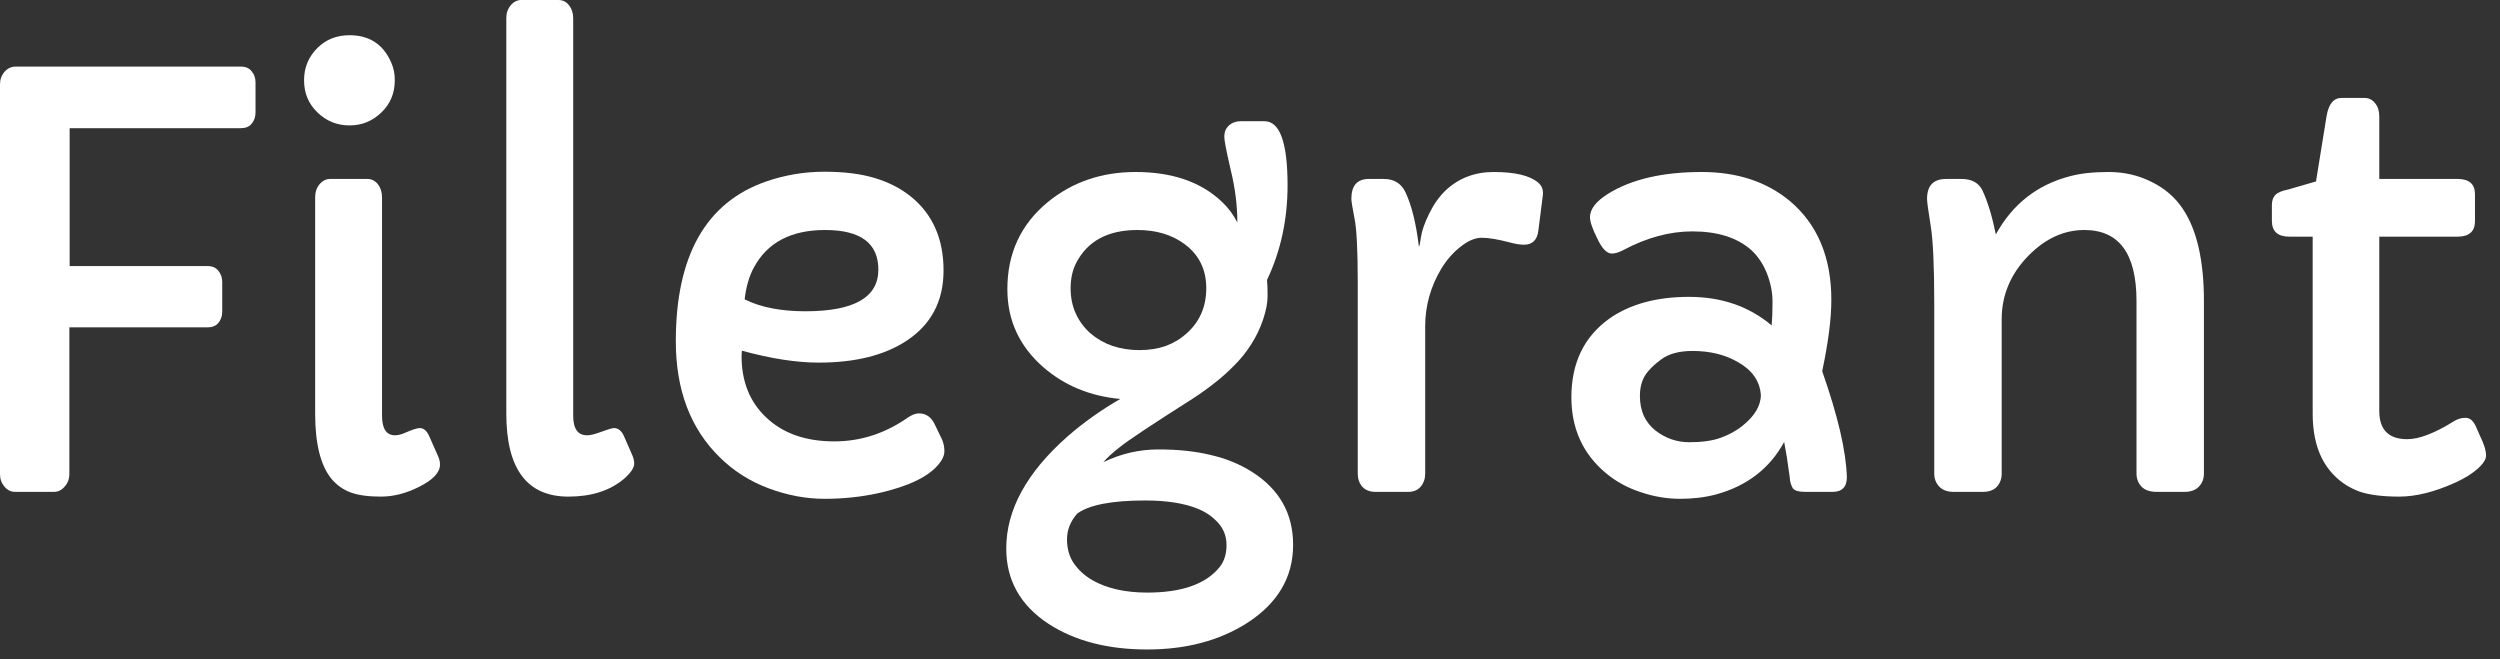
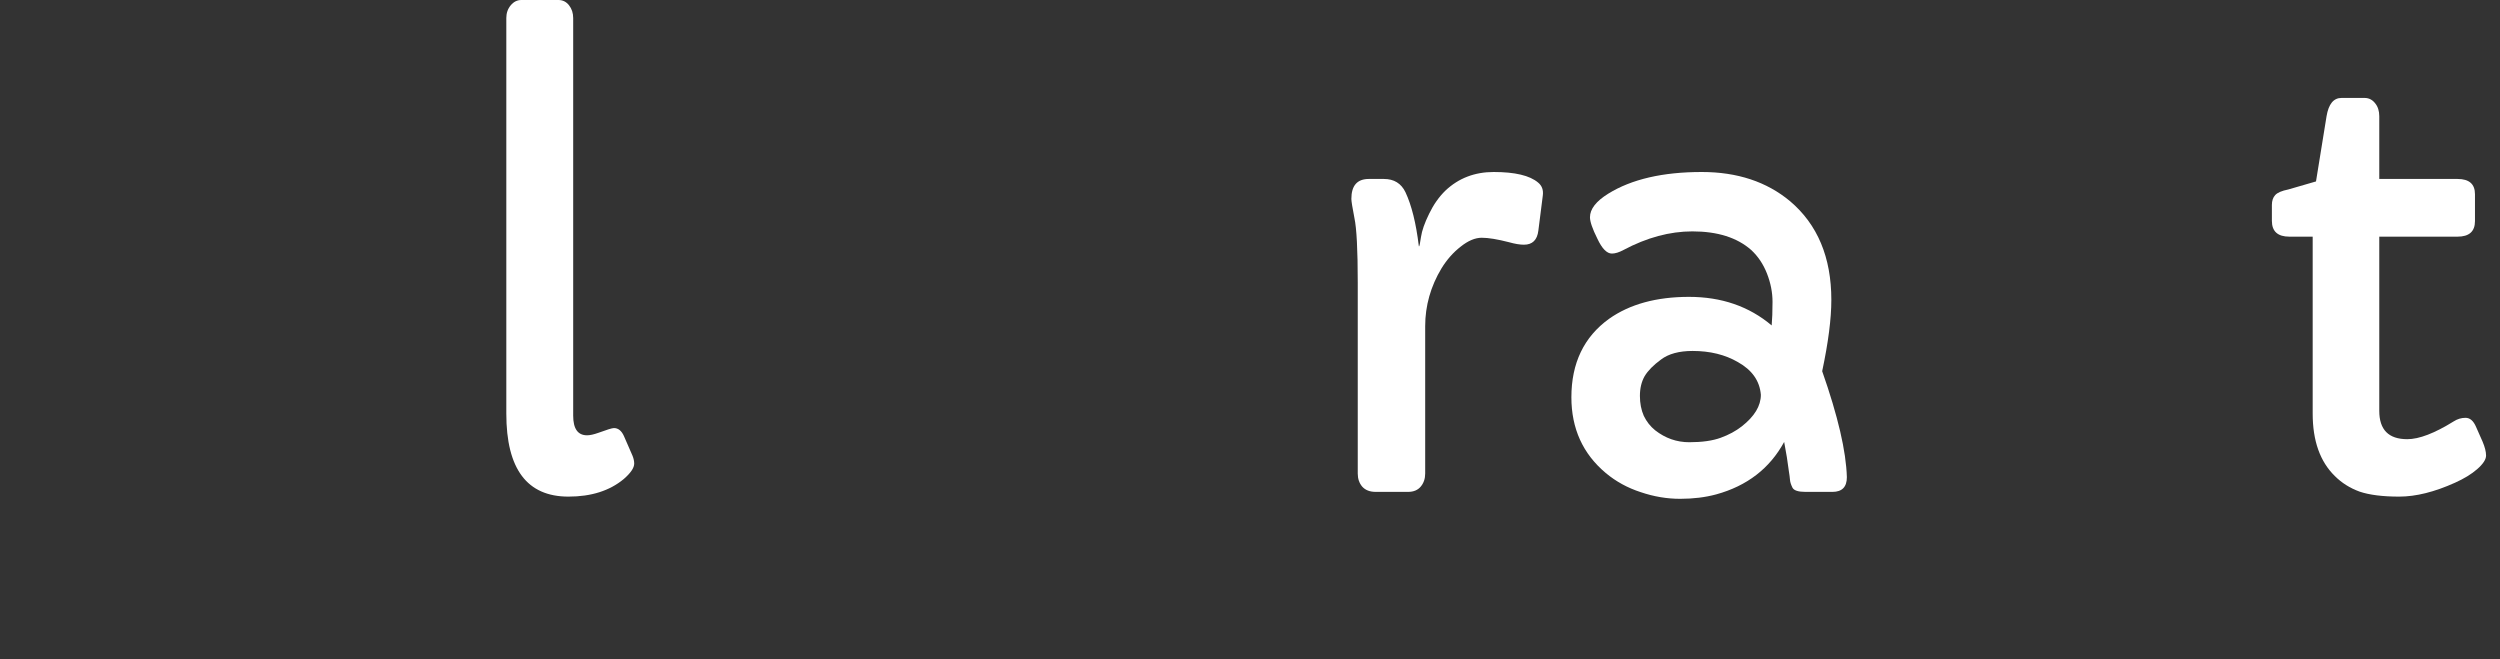
<svg xmlns="http://www.w3.org/2000/svg" width="110" height="29" viewBox="0 0 110 29" fill="none">
  <rect x="0" y="0" width="110" height="29" fill="#333333" stroke="none" />
-   <path d="M0 3.711C0 3.499 0.065 3.316 0.195 3.162C0.334 3.007 0.496 2.93 0.684 2.93H10.596C10.807 2.93 10.966 2.999 11.072 3.137C11.186 3.267 11.243 3.43 11.243 3.625V4.956C11.243 5.143 11.186 5.306 11.072 5.444C10.966 5.575 10.807 5.64 10.596 5.64H3.064V11.707H9.131C9.342 11.707 9.501 11.776 9.607 11.914C9.721 12.052 9.778 12.215 9.778 12.402V13.721C9.778 13.908 9.721 14.071 9.607 14.209C9.501 14.339 9.342 14.404 9.131 14.404H3.052V20.862C3.052 21.073 2.983 21.256 2.844 21.411C2.714 21.566 2.555 21.643 2.368 21.643H0.671C0.484 21.643 0.326 21.566 0.195 21.411C0.065 21.256 0 21.073 0 20.862V3.711Z" fill="white" />
-   <path d="M15.381 5.518C14.828 5.518 14.355 5.326 13.965 4.944C13.574 4.569 13.379 4.097 13.379 3.528C13.379 2.974 13.574 2.502 13.965 2.112C14.339 1.737 14.811 1.55 15.381 1.55C16.252 1.55 16.862 1.949 17.212 2.747C17.318 2.983 17.371 3.243 17.371 3.528C17.371 4.097 17.175 4.569 16.785 4.944C16.394 5.326 15.926 5.518 15.381 5.518ZM16.809 18.286C16.809 18.864 17 19.153 17.383 19.153C17.513 19.153 17.66 19.116 17.822 19.043C18.14 18.905 18.355 18.835 18.469 18.835C18.64 18.835 18.779 18.953 18.884 19.189L19.263 20.044C19.328 20.182 19.36 20.312 19.36 20.435C19.36 20.785 19.059 21.11 18.457 21.411C17.887 21.704 17.322 21.851 16.76 21.851C16.207 21.851 15.763 21.79 15.43 21.668C15.096 21.545 14.811 21.342 14.575 21.057C14.103 20.471 13.867 19.519 13.867 18.201V8.679C13.867 8.451 13.932 8.26 14.062 8.105C14.193 7.951 14.347 7.874 14.526 7.874H16.162C16.349 7.874 16.504 7.951 16.626 8.105C16.748 8.26 16.809 8.451 16.809 8.679V18.286Z" fill="white" />
  <path d="M25.22 18.286C25.22 18.864 25.423 19.153 25.83 19.153C25.96 19.153 26.127 19.116 26.331 19.043C26.705 18.905 26.933 18.835 27.014 18.835C27.201 18.835 27.348 18.953 27.454 19.189L27.832 20.056C27.881 20.178 27.905 20.292 27.905 20.398C27.905 20.585 27.751 20.813 27.441 21.081C26.823 21.594 26.013 21.851 25.012 21.851C23.189 21.851 22.278 20.634 22.278 18.201V0.793C22.278 0.574 22.343 0.387 22.473 0.232C22.603 0.077 22.758 0 22.937 0H24.573C24.76 0 24.915 0.077 25.037 0.232C25.159 0.387 25.22 0.574 25.22 0.793V18.286Z" fill="white" />
-   <path d="M32.642 15.43L32.629 15.662C32.629 16.776 32.983 17.672 33.691 18.347C34.432 19.063 35.437 19.421 36.706 19.421C37.862 19.421 38.936 19.076 39.929 18.384C40.116 18.254 40.283 18.189 40.43 18.189C40.731 18.189 40.959 18.339 41.113 18.64L41.443 19.324C41.516 19.486 41.553 19.662 41.553 19.849C41.553 20.036 41.467 20.231 41.296 20.435C41.134 20.63 40.918 20.809 40.649 20.972C40.381 21.134 40.068 21.277 39.709 21.399C39.359 21.521 38.997 21.623 38.623 21.704C37.874 21.867 37.093 21.948 36.279 21.948C35.465 21.948 34.644 21.794 33.813 21.484C32.992 21.175 32.279 20.724 31.677 20.129C30.383 18.868 29.736 17.163 29.736 15.015C29.736 11.247 31.063 8.903 33.716 7.983C34.546 7.699 35.396 7.556 36.267 7.556C37.146 7.556 37.891 7.65 38.501 7.837C39.12 8.024 39.653 8.301 40.1 8.667C41.044 9.44 41.516 10.518 41.516 11.902C41.516 13.261 40.963 14.299 39.856 15.015C38.888 15.641 37.61 15.955 36.023 15.955C35.046 15.955 33.919 15.78 32.642 15.43ZM38.648 11.865C38.648 10.701 37.866 10.12 36.304 10.12C34.815 10.12 33.773 10.665 33.179 11.755C32.967 12.138 32.829 12.61 32.764 13.171C33.464 13.521 34.355 13.696 35.437 13.696C37.577 13.696 38.648 13.086 38.648 11.865Z" fill="white" />
-   <path d="M48.547 20.337C49.312 19.963 50.122 19.775 50.977 19.775C51.839 19.775 52.604 19.857 53.272 20.02C53.947 20.174 54.553 20.422 55.09 20.764C56.295 21.529 56.897 22.599 56.897 23.975C56.897 25.407 56.213 26.558 54.846 27.429C53.634 28.194 52.177 28.577 50.476 28.577C48.743 28.577 47.298 28.202 46.143 27.454C44.898 26.64 44.275 25.533 44.275 24.133C44.275 22.433 45.174 20.789 46.973 19.202C47.672 18.591 48.446 18.042 49.292 17.554C47.965 17.432 46.834 16.964 45.898 16.15C44.849 15.23 44.324 14.087 44.324 12.72C44.324 11.149 44.914 9.875 46.094 8.899C47.176 8.012 48.466 7.568 49.963 7.568C51.575 7.568 52.84 8.004 53.76 8.875C54.045 9.143 54.273 9.448 54.443 9.79C54.443 9.041 54.346 8.268 54.15 7.471C53.963 6.665 53.87 6.185 53.87 6.03C53.87 5.876 53.898 5.754 53.955 5.664C54.02 5.566 54.093 5.493 54.175 5.444C54.297 5.371 54.435 5.334 54.59 5.334H55.64C56.315 5.334 56.653 6.274 56.653 8.154C56.653 9.66 56.352 11.047 55.749 12.317C55.766 12.496 55.774 12.732 55.774 13.025C55.774 13.318 55.709 13.66 55.579 14.05C55.448 14.441 55.273 14.807 55.054 15.149C54.842 15.483 54.594 15.792 54.309 16.077C54.032 16.361 53.735 16.626 53.418 16.87C53.109 17.114 52.795 17.338 52.478 17.541C50.696 18.673 49.63 19.381 49.28 19.666C48.93 19.942 48.686 20.166 48.547 20.337ZM47.986 14.673C48.263 14.909 48.584 15.092 48.95 15.222C49.325 15.344 49.719 15.405 50.134 15.405C50.557 15.405 50.944 15.344 51.294 15.222C51.644 15.092 51.953 14.905 52.222 14.661C52.791 14.148 53.076 13.489 53.076 12.683C53.076 11.861 52.759 11.214 52.124 10.742C51.562 10.327 50.871 10.12 50.049 10.12C48.747 10.12 47.847 10.604 47.351 11.572C47.188 11.89 47.107 12.26 47.107 12.683C47.107 13.098 47.184 13.473 47.339 13.806C47.493 14.14 47.709 14.429 47.986 14.673ZM47.4 22.595C47.099 22.937 46.948 23.315 46.948 23.73C46.948 24.145 47.05 24.5 47.253 24.793C47.457 25.085 47.725 25.33 48.059 25.525C48.702 25.891 49.508 26.074 50.476 26.074C52.006 26.074 53.072 25.696 53.674 24.939C53.87 24.687 53.967 24.369 53.967 23.987C53.967 23.604 53.845 23.279 53.601 23.01C53.365 22.742 53.068 22.534 52.71 22.388C52.116 22.144 51.343 22.021 50.391 22.021C48.926 22.021 47.929 22.213 47.4 22.595Z" fill="white" />
  <path d="M59.46 8.752C59.46 8.166 59.717 7.874 60.23 7.874H60.889C61.336 7.874 61.654 8.069 61.841 8.459C62.109 9.029 62.305 9.814 62.427 10.815C62.427 10.832 62.431 10.84 62.439 10.84C62.455 10.84 62.484 10.701 62.524 10.425C62.565 10.148 62.683 9.81 62.878 9.412C63.074 9.005 63.314 8.663 63.599 8.386C64.176 7.841 64.884 7.568 65.723 7.568C66.659 7.568 67.31 7.723 67.676 8.032C67.847 8.171 67.916 8.362 67.883 8.606L67.688 10.144C67.639 10.559 67.428 10.767 67.053 10.767C66.874 10.767 66.654 10.73 66.394 10.657C65.889 10.527 65.491 10.461 65.198 10.461C64.905 10.461 64.596 10.592 64.27 10.852C63.944 11.104 63.664 11.422 63.428 11.804C62.948 12.602 62.708 13.452 62.708 14.355V20.837C62.708 21.065 62.642 21.256 62.512 21.411C62.382 21.566 62.195 21.643 61.951 21.643H60.535C60.274 21.643 60.075 21.566 59.937 21.411C59.806 21.256 59.741 21.065 59.741 20.837V12.427C59.741 10.995 59.692 10.05 59.595 9.595C59.505 9.131 59.46 8.85 59.46 8.752Z" fill="white" />
  <path d="M81.262 20.996C81.262 21.427 81.051 21.643 80.627 21.643H79.443C79.126 21.643 78.935 21.582 78.87 21.46C78.805 21.33 78.768 21.216 78.76 21.118C78.752 21.012 78.735 20.886 78.711 20.74C78.662 20.341 78.593 19.91 78.503 19.446C77.869 20.61 76.872 21.379 75.513 21.753C75.033 21.883 74.504 21.948 73.926 21.948C73.348 21.948 72.77 21.851 72.192 21.655C71.615 21.468 71.102 21.187 70.654 20.813C69.645 19.967 69.141 18.856 69.141 17.48C69.141 15.975 69.694 14.823 70.801 14.026C71.712 13.383 72.884 13.062 74.316 13.062C75.749 13.062 76.961 13.481 77.954 14.319C77.978 14.042 77.991 13.696 77.991 13.281C77.991 12.866 77.909 12.451 77.747 12.036C77.584 11.621 77.352 11.275 77.051 10.998C76.432 10.453 75.57 10.181 74.463 10.181C73.47 10.181 72.461 10.453 71.436 10.998C71.24 11.104 71.069 11.157 70.923 11.157C70.703 11.157 70.492 10.942 70.288 10.51C70.068 10.071 69.959 9.753 69.959 9.558C69.959 9.2 70.227 8.854 70.764 8.521C71.79 7.886 73.161 7.568 74.878 7.568C76.44 7.568 77.734 7.996 78.76 8.85C79.972 9.875 80.579 11.324 80.579 13.196C80.579 14.026 80.444 15.072 80.176 16.333C80.868 18.302 81.23 19.857 81.262 20.996ZM73.084 15.82C72.75 16.064 72.51 16.309 72.363 16.553C72.225 16.797 72.156 17.086 72.156 17.419C72.156 17.745 72.213 18.038 72.327 18.298C72.449 18.551 72.616 18.762 72.827 18.933C73.275 19.283 73.775 19.458 74.329 19.458C74.89 19.458 75.35 19.393 75.708 19.263C76.066 19.133 76.375 18.966 76.636 18.762C77.197 18.323 77.478 17.859 77.478 17.371C77.429 16.76 77.091 16.28 76.465 15.93C75.903 15.605 75.24 15.442 74.475 15.442C73.881 15.442 73.417 15.568 73.084 15.82Z" fill="white" />
-   <path d="M84.79 8.752C84.79 8.166 85.071 7.874 85.632 7.874H86.304C86.759 7.874 87.069 8.044 87.231 8.386C87.459 8.875 87.655 9.517 87.817 10.315C88.55 8.98 89.64 8.126 91.089 7.751C91.545 7.629 92.11 7.568 92.786 7.568C93.469 7.568 94.1 7.715 94.678 8.008C95.255 8.293 95.711 8.687 96.045 9.192C96.663 10.111 96.973 11.466 96.973 13.257V20.837C96.973 21.065 96.899 21.256 96.753 21.411C96.606 21.566 96.391 21.643 96.106 21.643H94.91C94.6 21.643 94.373 21.566 94.226 21.411C94.08 21.256 94.006 21.065 94.006 20.837V13.245C94.006 11.161 93.241 10.12 91.711 10.12C90.816 10.12 89.998 10.494 89.258 11.243C88.468 12.048 88.074 12.984 88.074 14.05V20.837C88.074 21.065 88.005 21.256 87.866 21.411C87.728 21.566 87.516 21.643 87.231 21.643H85.974C85.689 21.643 85.474 21.566 85.327 21.411C85.181 21.256 85.107 21.065 85.107 20.837V13.342C85.107 11.707 85.055 10.567 84.949 9.924C84.843 9.273 84.79 8.883 84.79 8.752Z" fill="white" />
  <path d="M108.899 9.729C108.899 10.185 108.643 10.413 108.13 10.413H104.688V18.079C104.688 18.909 105.098 19.324 105.92 19.324C106.441 19.324 107.121 19.063 107.959 18.543C108.122 18.437 108.297 18.384 108.484 18.384C108.679 18.384 108.834 18.518 108.948 18.787L109.229 19.421C109.334 19.666 109.387 19.873 109.387 20.044C109.387 20.215 109.257 20.414 108.997 20.642C108.744 20.862 108.419 21.061 108.02 21.24C107.117 21.647 106.299 21.851 105.566 21.851C104.834 21.851 104.252 21.777 103.821 21.631C103.398 21.476 103.035 21.248 102.734 20.947C102.083 20.312 101.758 19.397 101.758 18.201V10.413H100.732C100.22 10.413 99.963 10.181 99.963 9.717V9.021C99.963 8.834 100.012 8.687 100.11 8.582C100.208 8.476 100.399 8.394 100.684 8.337L101.904 7.983L102.368 5.115C102.458 4.578 102.677 4.309 103.027 4.309H104.041C104.228 4.309 104.382 4.386 104.504 4.541C104.626 4.688 104.688 4.879 104.688 5.115V7.874H108.13C108.643 7.874 108.899 8.097 108.899 8.545V9.729Z" fill="white" />
</svg>